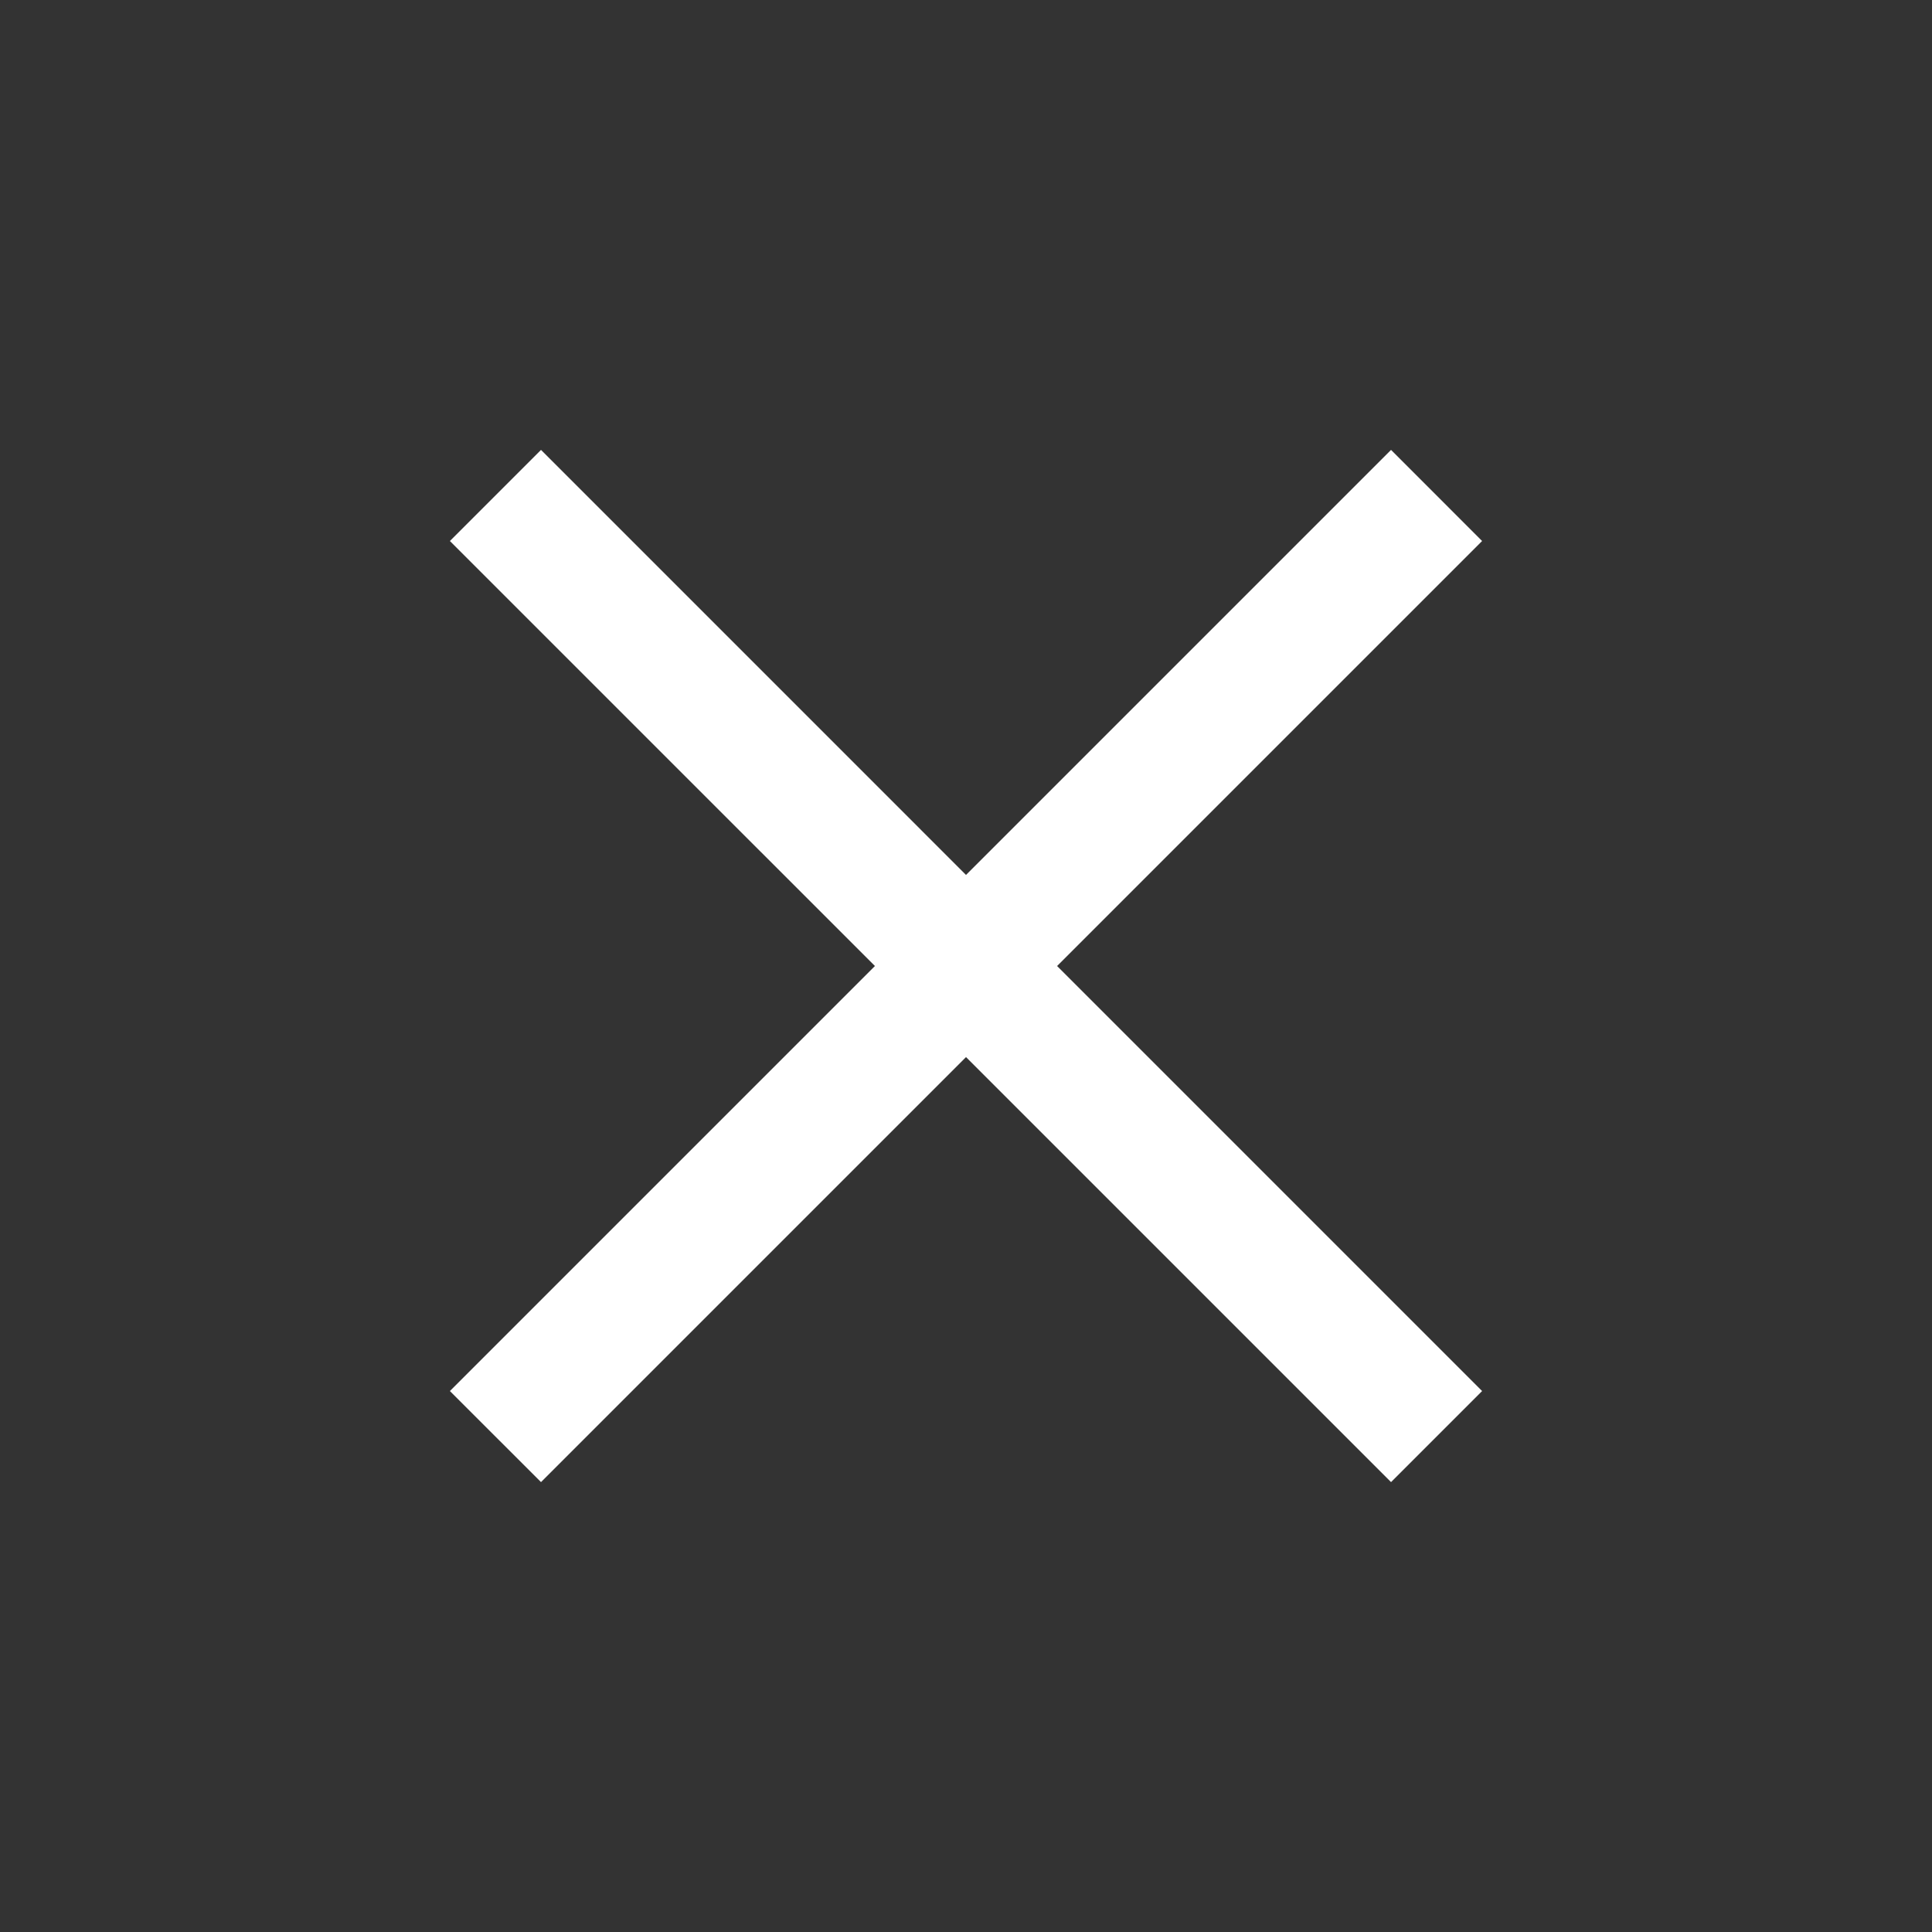
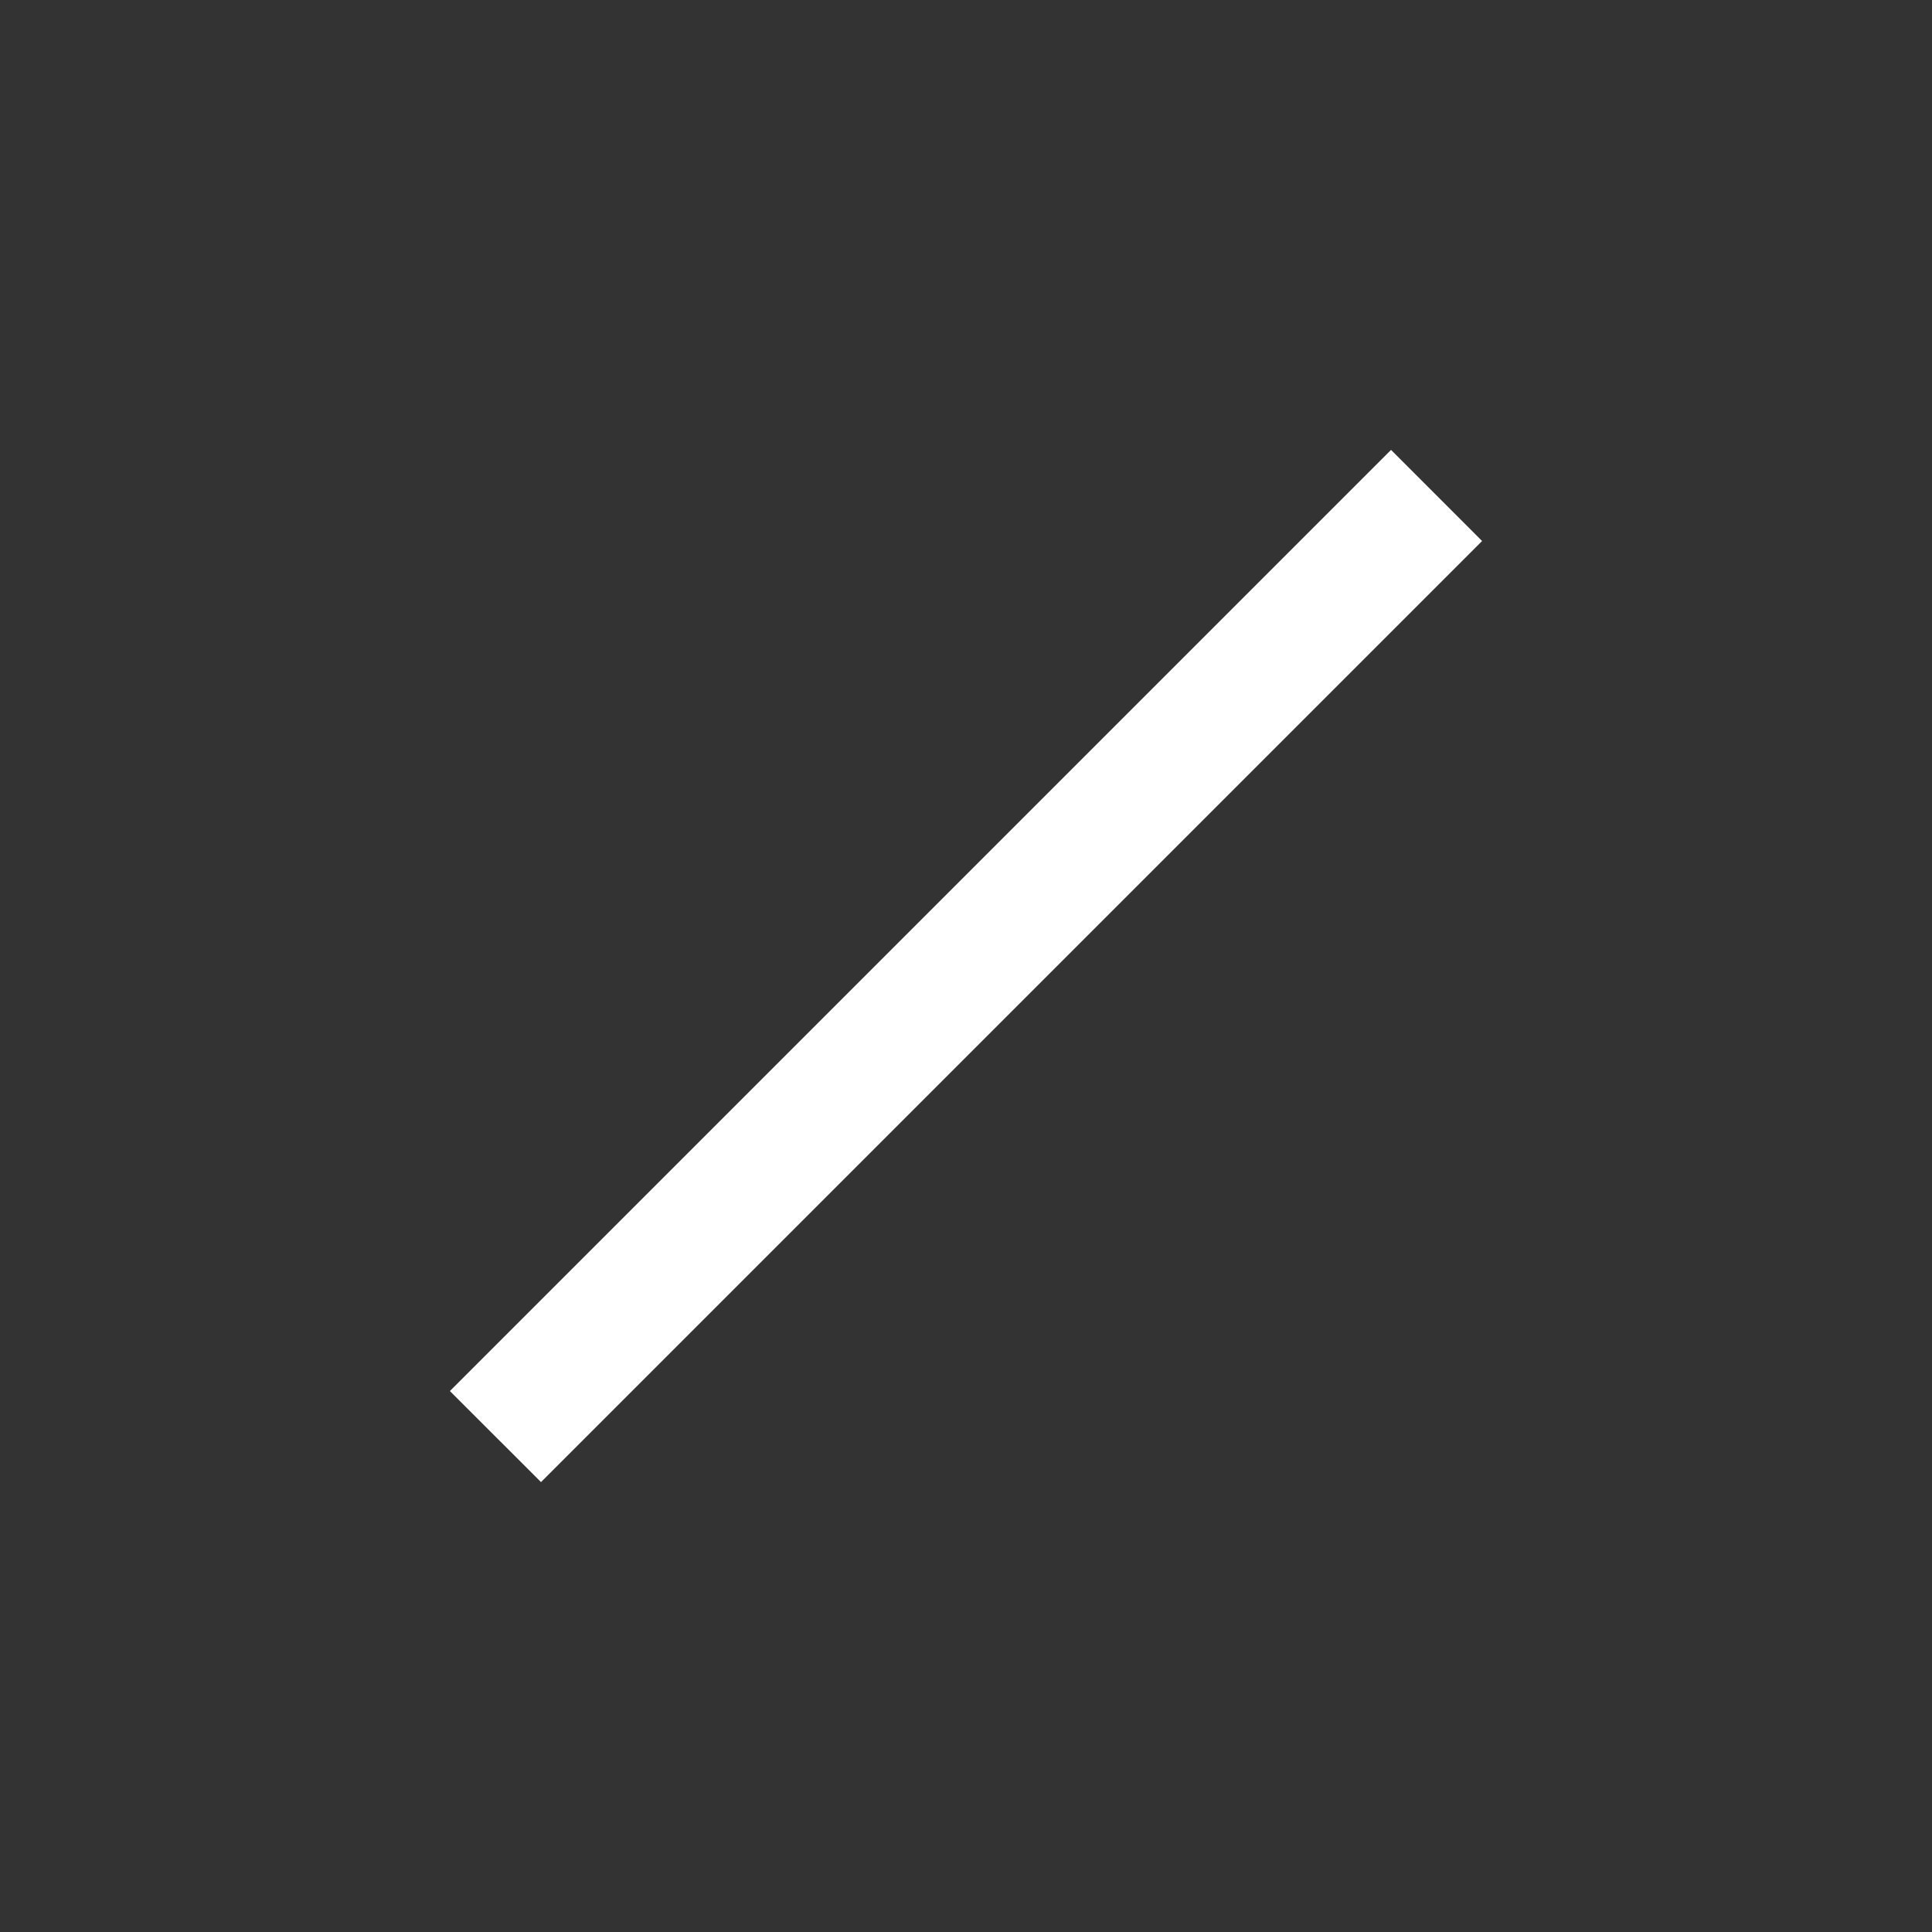
<svg xmlns="http://www.w3.org/2000/svg" width="45" height="45" viewBox="0 0 45 45" fill="none">
  <rect x="0" y="0" width="45" height="45" fill="#333333" stroke="none" />
  <path d="M32.4 10.479L10.479 32.4L12.601 34.521L34.521 12.601L32.4 10.479Z" fill="white" />
-   <path d="M12.601 10.479L10.479 12.601L32.4 34.521L34.521 32.4L12.601 10.479Z" fill="white" />
</svg>